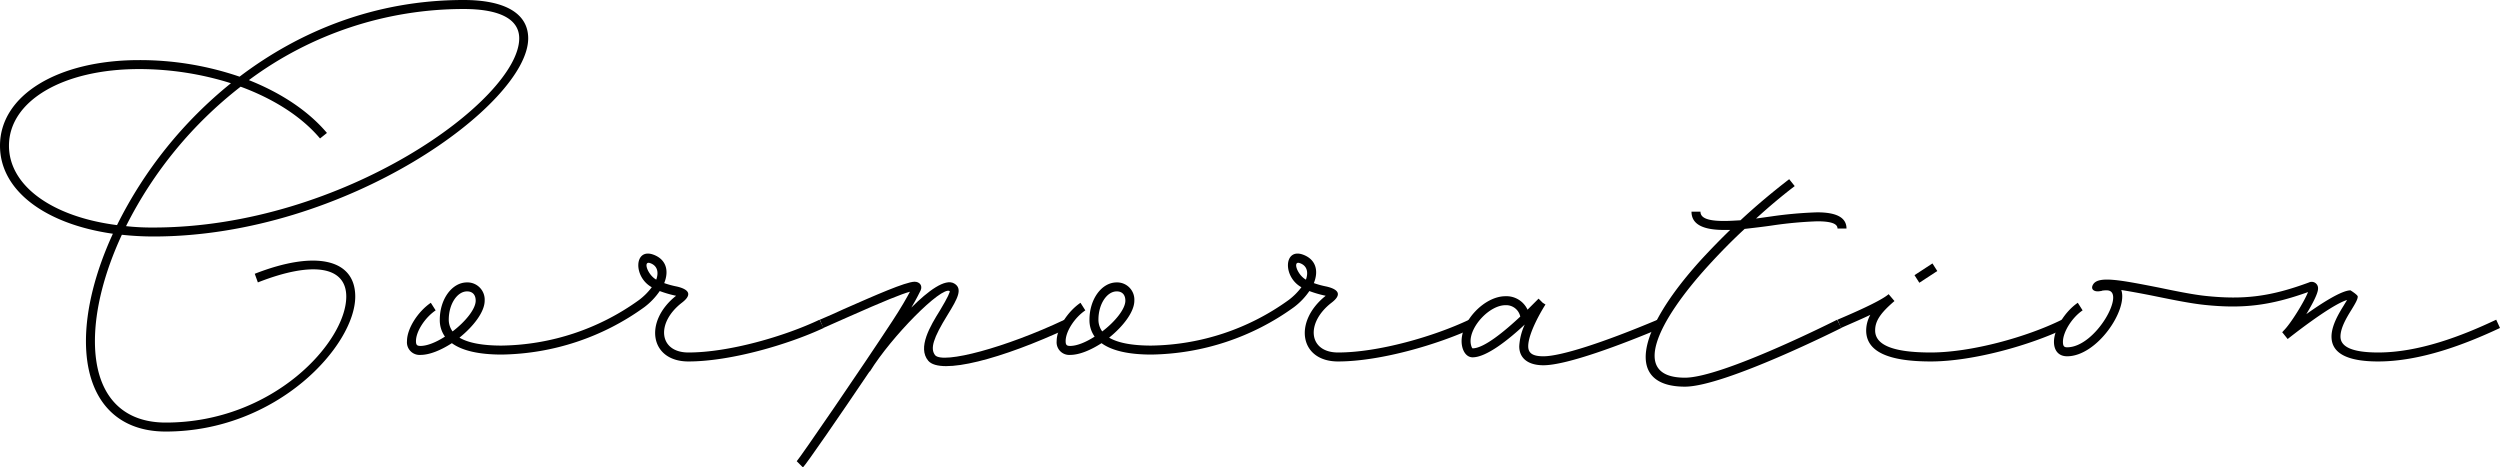
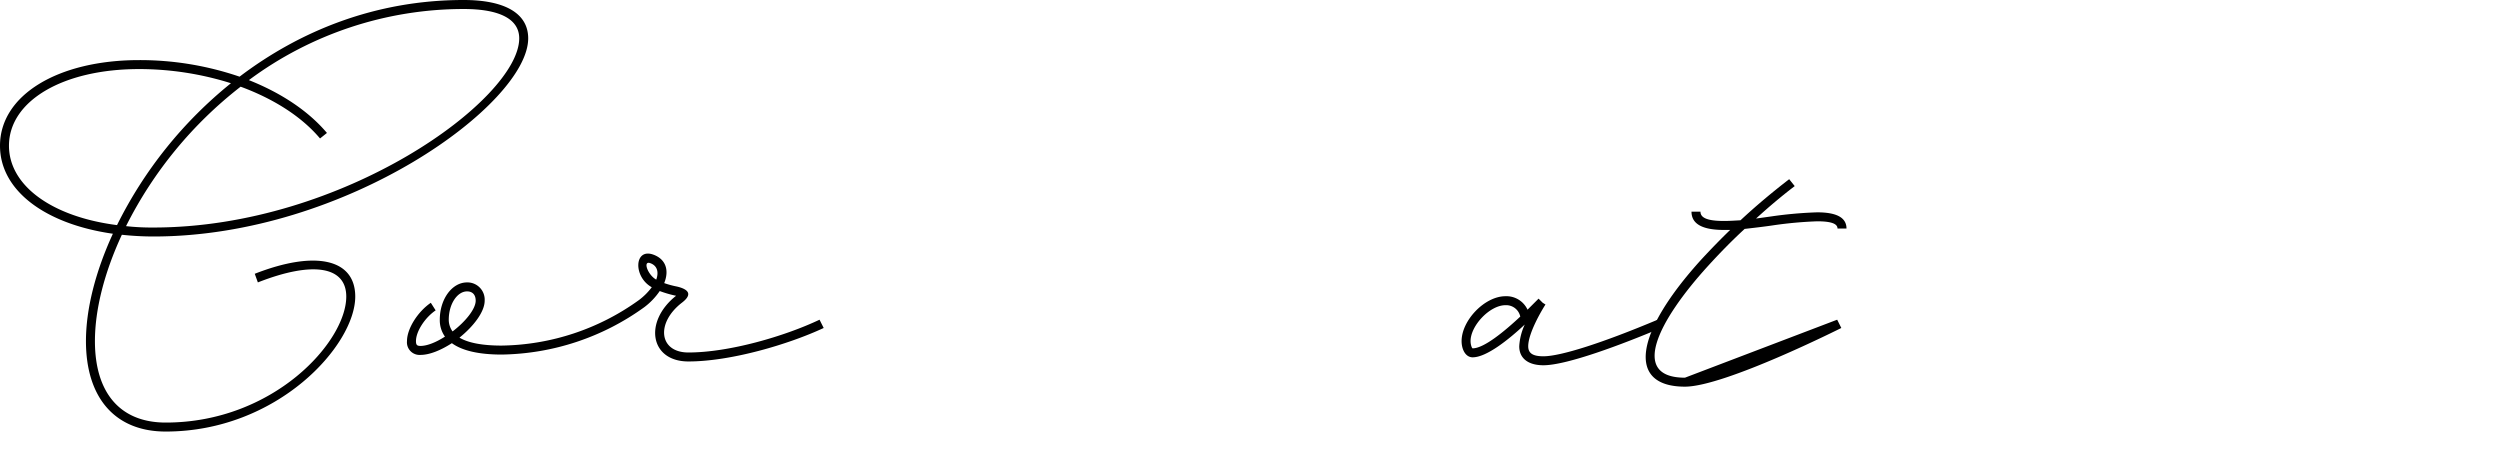
<svg xmlns="http://www.w3.org/2000/svg" id="レイヤー_1" data-name="レイヤー 1" viewBox="0 0 724.21 135.41">
  <defs>
    <style>.cls-1{isolation:isolate;}</style>
  </defs>
  <g id="Corporation" class="cls-1">
    <g class="cls-1">
      <path d="M35.3,108.3c-5.1,11-7.8,21.7-7.8,30.8,0,15.1,7.4,23.6,20.5,23.6,31.21,0,52.31-23.4,52.31-36.5,0-8.7-9.6-10.4-25.61-4.1l-.9-2.5c17.61-6.9,29.11-4.3,29.11,6.6,0,14.1-22.5,39.1-54.91,39.1-14.6,0-23.1-9.7-23.1-26.2,0-9.2,2.7-20,7.8-31.1C13.1,105.2,0,95.5,0,82.5,0,67.9,16.7,57.7,40.3,57.7a89.24,89.24,0,0,1,29.1,4.8c17.41-13.2,39.31-22.21,64.91-22.21,12,0,18.7,3.9,18.7,11.11,0,18.9-52.6,57.4-108.61,57.4A87.63,87.63,0,0,1,35.3,108.3Zm-1.4-2.8a122.85,122.85,0,0,1,33-41.1,88.69,88.69,0,0,0-26.6-4.1c-22.2,0-37.7,9.3-37.7,22.2C2.6,94.1,15.1,103.1,33.9,105.5Zm38.2-42c9.31,3.7,17.21,8.9,22.61,15.3l-2,1.6c-5.4-6.4-13.5-11.5-23-15a118.3,118.3,0,0,0-33.2,40.4,67.38,67.38,0,0,0,7.9.4c55.11,0,106-37.2,106-54.8,0-5.5-5.5-8.5-16.1-8.5A104.29,104.29,0,0,0,72.1,63.5Z" transform="translate(0 -40.29)" />
      <path d="M238.61,135.3c-10.3,4.8-27,9.7-39.2,9.7-11.1,0-13-11.5-3.6-19a.37.37,0,0,0-.3-.1,32.47,32.47,0,0,1-4.4-1.3,19.68,19.68,0,0,1-4.5,4.7A72.24,72.24,0,0,1,145.3,143c-6.5,0-11.4-1.1-14.4-3.3-3.1,2-6.4,3.4-9.1,3.4a3.65,3.65,0,0,1-3.9-4c0-3.6,3.1-8.5,6.9-11.1l1.4,2.2c-3.1,2.1-5.7,6.1-5.7,8.9,0,1.1.3,1.4,1.3,1.4,2,0,4.6-1.1,7.1-2.7a8.14,8.14,0,0,1-1.5-4.9c0-5.9,3.5-10.8,7.9-10.8a5,5,0,0,1,5.1,5.3c0,3.2-3.2,7.4-7.3,10.7,2.5,1.5,6.6,2.3,12.2,2.3a69.55,69.55,0,0,0,39.81-13.2,18.44,18.44,0,0,0,3.7-3.7c-5.4-3-5.1-11.3.3-9.5,3.8,1.3,4.8,4.6,3.3,8.3a26.25,26.25,0,0,0,3.7,1c3.8.9,4.3,2.5,1.4,4.7-7.6,5.9-6.6,14.4,1.9,14.4,11.8,0,27.9-4.7,38-9.5Zm-107.51,1c3.7-2.8,6.7-6.5,6.7-8.9,0-1.7-.9-2.7-2.5-2.7-2.8,0-5.3,3.6-5.3,8.2A5.75,5.75,0,0,0,131.1,136.3Zm59-15c.8-2.2.3-4.1-1.8-4.8S187.61,119.9,190.11,121.3Z" transform="translate(0 -40.29)" />
-       <path d="M309.5,135.3c-19.3,9-37,13.7-40.6,9.5-3.2-3.8.6-10.1,3.4-14.6,2.3-3.8,3-5.5,2.8-5.6-2.4-1.4-16.8,13.1-23.1,23.3h-.1c-8.7,12.9-18.3,26.8-19.3,27.8l-1.8-1.8c1.1-1.2,18.8-27,27.7-40.6,2.5-3.8,4.2-6.8,5.1-8.5-2.3.6-7.5,2.7-18.1,7.4l-7,3.1-1-2.4c2.3-1,4.7-2,7-3.1,9.1-4,17.7-7.8,20.4-7.9,1.5,0,2.4,1.1,1.8,2.5-.2.4-1.1,2.3-2.7,5,4.9-4.9,9.8-8.5,12.4-7s1,4.4-1.9,9.1c-4.2,6.8-5.1,9.8-3.6,11.7,2.3,2.6,20.4-2.2,37.5-10.3Zm-45.2-11.8v0Z" transform="translate(0 -40.29)" />
-       <path d="M426.81,135.3c-10.3,4.8-27,9.7-39.21,9.7-11.1,0-13-11.5-3.6-19a.37.37,0,0,0-.3-.1,32.47,32.47,0,0,1-4.4-1.3,19.68,19.68,0,0,1-4.5,4.7A72.19,72.19,0,0,1,333.5,143c-6.5,0-11.4-1.1-14.4-3.3-3.1,2-6.4,3.4-9.1,3.4a3.65,3.65,0,0,1-3.9-4c0-3.6,3.1-8.5,6.9-11.1l1.4,2.2c-3.1,2.1-5.7,6.1-5.7,8.9,0,1.1.3,1.4,1.3,1.4,2,0,4.6-1.1,7.1-2.7a8.14,8.14,0,0,1-1.5-4.9c0-5.9,3.5-10.8,7.9-10.8a5,5,0,0,1,5.1,5.3c0,3.2-3.2,7.4-7.3,10.7,2.5,1.5,6.6,2.3,12.2,2.3a69.49,69.49,0,0,0,39.8-13.2,18.44,18.44,0,0,0,3.7-3.7c-5.4-3-5.1-11.3.3-9.5,3.8,1.3,4.8,4.6,3.3,8.3a26.25,26.25,0,0,0,3.7,1c3.8.9,4.3,2.5,1.4,4.7-7.6,5.9-6.6,14.4,1.9,14.4,11.81,0,27.91-4.7,38-9.5Zm-107.51,1c3.7-2.8,6.7-6.5,6.7-8.9,0-1.7-.9-2.7-2.5-2.7-2.8,0-5.3,3.6-5.3,8.2A5.75,5.75,0,0,0,319.3,136.3Zm59-15c.8-2.2.3-4.1-1.8-4.8S375.8,119.9,378.3,121.3Z" transform="translate(0 -40.29)" />
      <path d="M481.2,135.3c-11.4,4.8-27.3,10.8-34.1,10.8-4.4,0-7-2-7-5.5a17.23,17.23,0,0,1,1.6-6.3c-4.7,4.4-11.1,9.5-15.1,9.5-2,0-3.2-2.2-3.2-4.7,0-6,6.7-13,12.7-13a6.73,6.73,0,0,1,6.4,3.9l3.2-3.2,1.2,1.2.8.5c-1.1,1.7-5,8.3-5,12.1,0,2,1.3,2.9,4.4,2.9,5,0,17.2-3.9,33.1-10.6Zm-54.6,5.9c3.3,0,9.3-5,13.8-9.2a4.17,4.17,0,0,0-4.3-3.3c-4.5,0-10.1,5.9-10.1,10.4C426,140.2,426.4,141.2,426.6,141.2Z" transform="translate(0 -40.29)" />
-       <path d="M532.2,132.9l1.2,2.4s-33.8,17-45.3,17c-16.9,0-14.7-15.5,4.9-37,2.6-2.8,5.3-5.6,8.2-8.4h-1.8c-6.2,0-9.4-1.7-9.4-5.3h2.6c0,1.8,2,2.7,6.8,2.7,1.5,0,3.1-.1,4.8-.2,4.5-4.2,9.3-8.2,14.1-11.9l1.6,2c-3.8,2.9-7.6,6.1-11.2,9.4l4.3-.6a118.36,118.36,0,0,1,13.4-1.2c5.6,0,8.5,1.5,8.5,4.7h-2.6c0-1.4-1.8-2.1-5.9-2.1a116.11,116.11,0,0,0-13,1.2c-2.7.4-5.4.7-8,1-3.7,3.4-7.2,7-10.4,10.5-14.9,16.3-22.9,32.6-6.9,32.6C499,149.7,532.2,132.9,532.2,132.9Z" transform="translate(0 -40.29)" />
-       <path d="M598.5,135.3c-10.3,5-27,9.7-39.2,9.7-12.4,0-18.7-2.9-18.7-9a9.49,9.49,0,0,1,1.2-4.5c-2.3,1.1-5.1,2.3-8.5,3.8l-1-2.4c8.5-3.6,13-5.9,14.7-7.3l.1-.1,1.7,2c-4.1,3.5-5.6,5.8-5.6,8.5,0,4.2,5.1,6.4,16.1,6.4,11.8,0,27.9-4.5,38-9.5ZM556,122.2l-1.4-2.2,5.2-3.4,1.4,2.2Z" transform="translate(0 -40.29)" />
-       <path d="M724.21,135.3C714,140.1,701.1,145,688.9,145c-8.8,0-13.5-2.3-13.5-7.2,0-3.2,2.1-6.7,3.6-9.1.4-.7.7-1.1.9-1.5-4.8,1.4-17.2,11.3-17.2,11.3l-1.6-2a1.2,1.2,0,0,0,.4-.4c2-1.9,6-8.4,7.1-11.2-10.9,3.9-18.8,4.9-30.1,3.7-3.8-.4-8.8-1.4-13.7-2.4-4.4-.9-7.8-1.5-10.3-1.9,2,5.7-7,19.2-15.7,19.2-2.4,0-3.8-1.6-3.8-4.2,0-3.6,3.1-8.7,6.9-11.3l1.4,2.2c-3.1,2.1-5.7,6.3-5.7,9.1,0,1.2.3,1.6,1.2,1.6,8.4,0,17.3-16.5,11.5-16.5a7.08,7.08,0,0,0-1.4.1c-.1.1-.2.1-.4.1-1.8.4-3.1-.5-2.1-2,1.6-2.4,7.8-1.2,19,1,4.8,1,9.7,2,13.4,2.4,11.3,1.2,19,.2,30.1-3.9a1.84,1.84,0,0,1,2.6,1.8c0,1.4-1.6,4.4-3.4,7.4,4.6-3.3,10.3-6.9,12.8-6.9,0,0,2.1,1.3,2.1,1.8,0,.8-.7,2-1.8,3.8-1.5,2.4-3.2,5.3-3.2,7.8,0,3,3.5,4.6,10.9,4.6,11.7,0,24.1-4.7,34.21-9.5ZM669.7,124.5h0Z" transform="translate(0 -40.29)" />
+       <path d="M532.2,132.9l1.2,2.4s-33.8,17-45.3,17c-16.9,0-14.7-15.5,4.9-37,2.6-2.8,5.3-5.6,8.2-8.4h-1.8c-6.2,0-9.4-1.7-9.4-5.3h2.6c0,1.8,2,2.7,6.8,2.7,1.5,0,3.1-.1,4.8-.2,4.5-4.2,9.3-8.2,14.1-11.9l1.6,2c-3.8,2.9-7.6,6.1-11.2,9.4l4.3-.6a118.36,118.36,0,0,1,13.4-1.2c5.6,0,8.5,1.5,8.5,4.7h-2.6c0-1.4-1.8-2.1-5.9-2.1a116.11,116.11,0,0,0-13,1.2c-2.7.4-5.4.7-8,1-3.7,3.4-7.2,7-10.4,10.5-14.9,16.3-22.9,32.6-6.9,32.6Z" transform="translate(0 -40.29)" />
    </g>
  </g>
</svg>